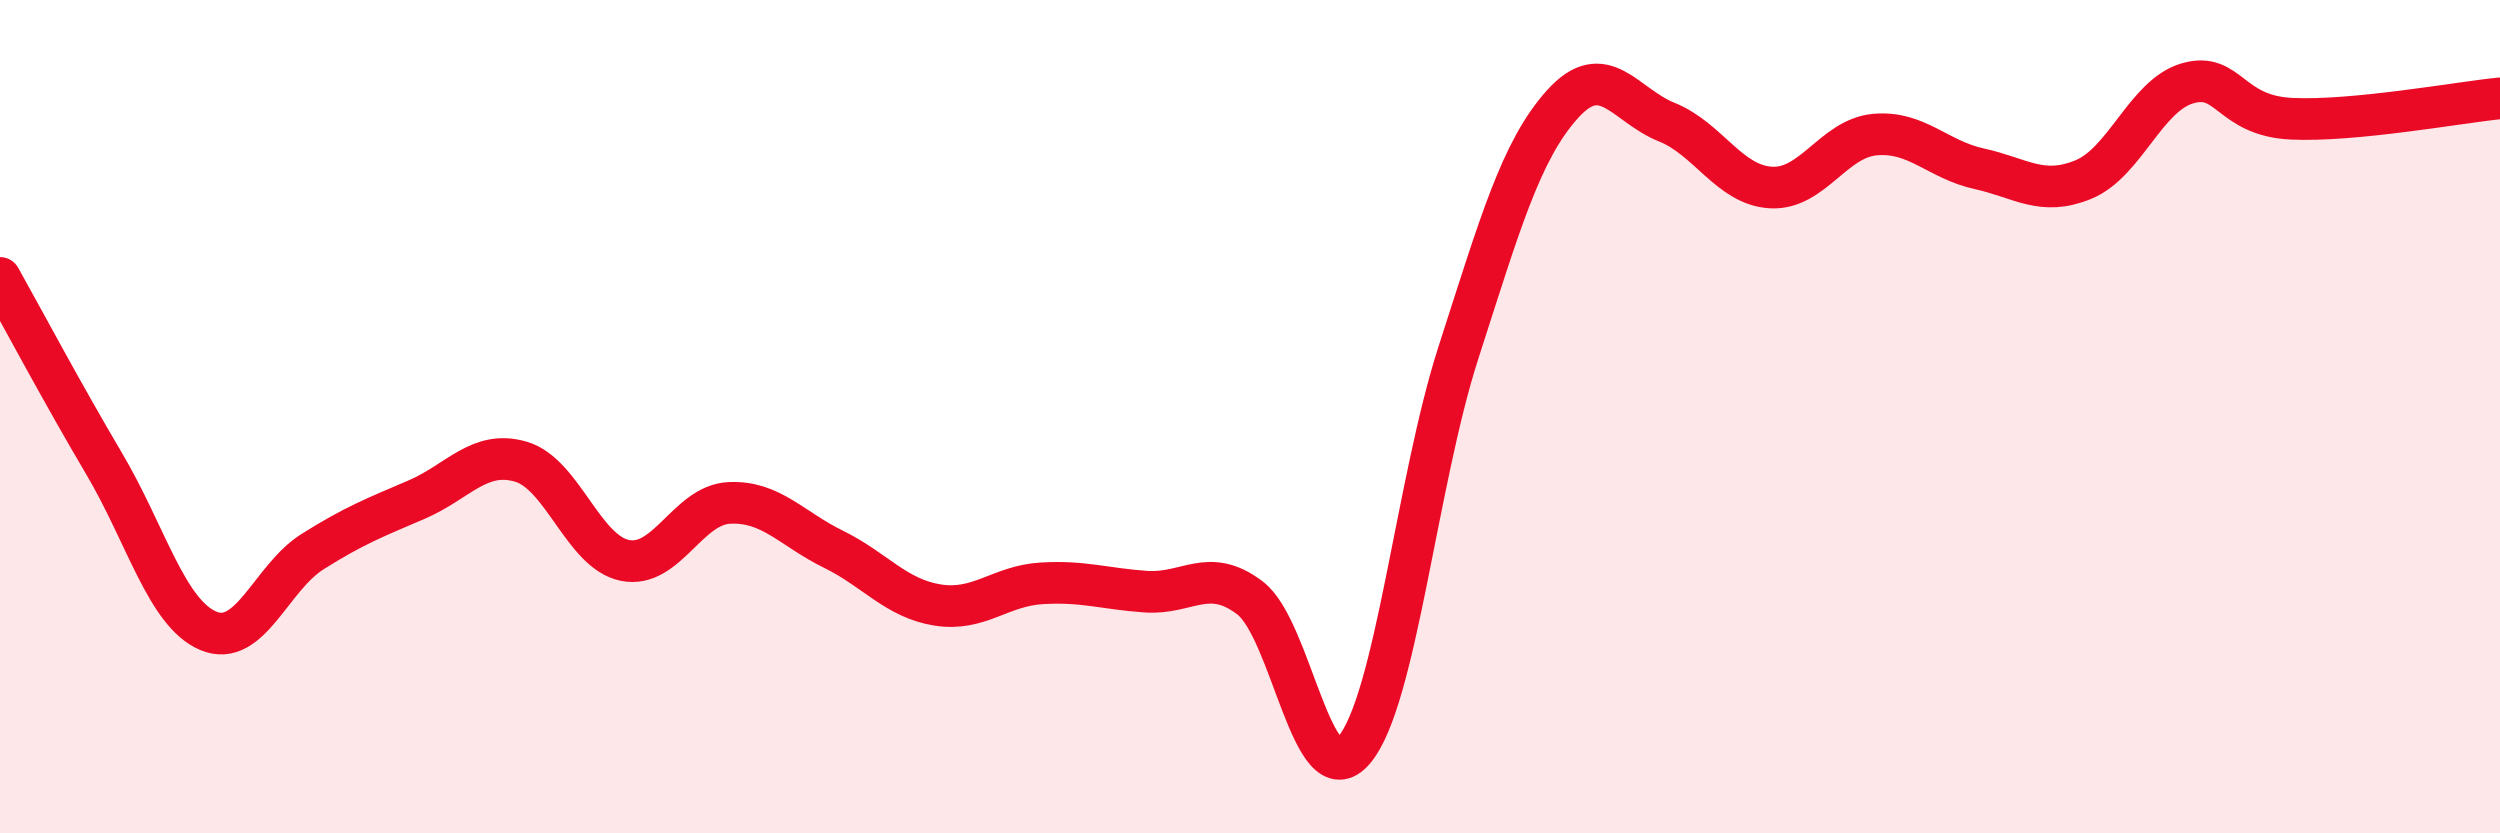
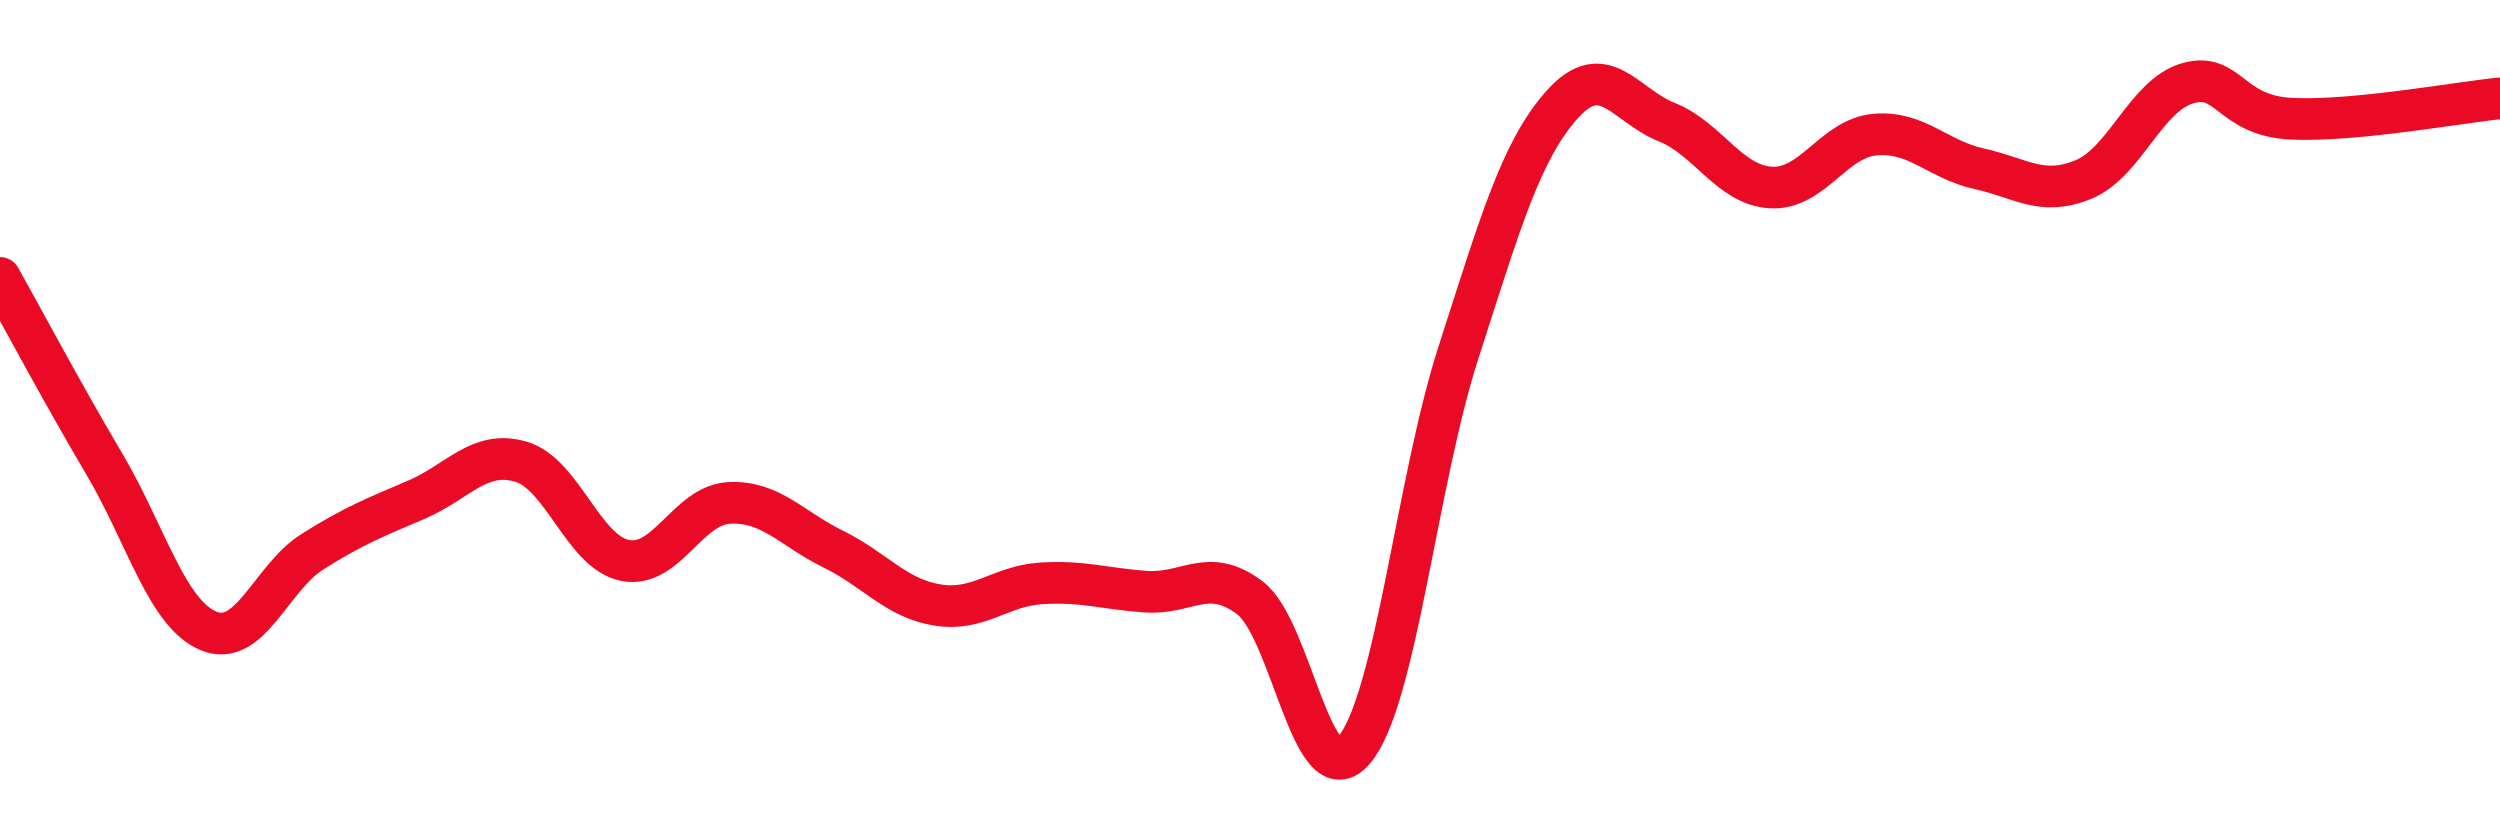
<svg xmlns="http://www.w3.org/2000/svg" width="60" height="20" viewBox="0 0 60 20">
-   <path d="M 0,6.67 C 0.5,7.56 1.5,9.44 2.5,11.13 C 3.5,12.82 4,14.72 5,15.14 C 6,15.56 6.5,13.87 7.5,13.24 C 8.5,12.61 9,12.42 10,11.99 C 11,11.56 11.5,10.79 12.5,11.08 C 13.5,11.37 14,13.25 15,13.45 C 16,13.65 16.5,12.12 17.5,12.07 C 18.5,12.02 19,12.69 20,13.18 C 21,13.67 21.5,14.36 22.5,14.52 C 23.5,14.68 24,14.06 25,14 C 26,13.94 26.5,14.13 27.5,14.2 C 28.5,14.27 29,13.59 30,14.35 C 31,15.11 31.5,19.18 32.5,18 C 33.5,16.82 34,11.57 35,8.47 C 36,5.37 36.5,3.61 37.5,2.5 C 38.5,1.39 39,2.53 40,2.93 C 41,3.33 41.5,4.44 42.5,4.5 C 43.5,4.56 44,3.32 45,3.23 C 46,3.14 46.5,3.83 47.5,4.05 C 48.5,4.27 49,4.72 50,4.31 C 51,3.9 51.5,2.29 52.5,2 C 53.5,1.71 53.5,2.78 55,2.85 C 56.5,2.92 59,2.46 60,2.36L60 20L0 20Z" fill="#EB0A25" opacity="0.1" stroke-linecap="round" stroke-linejoin="round" />
  <path d="M 0,6.67 C 0.5,7.56 1.5,9.44 2.5,11.13 C 3.5,12.82 4,14.72 5,15.14 C 6,15.56 6.5,13.87 7.5,13.24 C 8.5,12.61 9,12.42 10,11.99 C 11,11.56 11.5,10.79 12.5,11.08 C 13.5,11.37 14,13.25 15,13.45 C 16,13.65 16.5,12.12 17.5,12.07 C 18.5,12.02 19,12.69 20,13.18 C 21,13.67 21.5,14.36 22.5,14.52 C 23.5,14.68 24,14.06 25,14 C 26,13.94 26.5,14.13 27.5,14.2 C 28.5,14.27 29,13.59 30,14.35 C 31,15.11 31.5,19.18 32.5,18 C 33.5,16.82 34,11.57 35,8.47 C 36,5.37 36.5,3.61 37.5,2.5 C 38.5,1.39 39,2.53 40,2.93 C 41,3.33 41.5,4.44 42.5,4.5 C 43.5,4.56 44,3.32 45,3.23 C 46,3.14 46.5,3.83 47.5,4.05 C 48.5,4.27 49,4.72 50,4.31 C 51,3.9 51.5,2.29 52.5,2 C 53.5,1.71 53.5,2.78 55,2.85 C 56.5,2.92 59,2.46 60,2.36" stroke="#EB0A25" stroke-width="1" fill="none" stroke-linecap="round" stroke-linejoin="round" />
</svg>